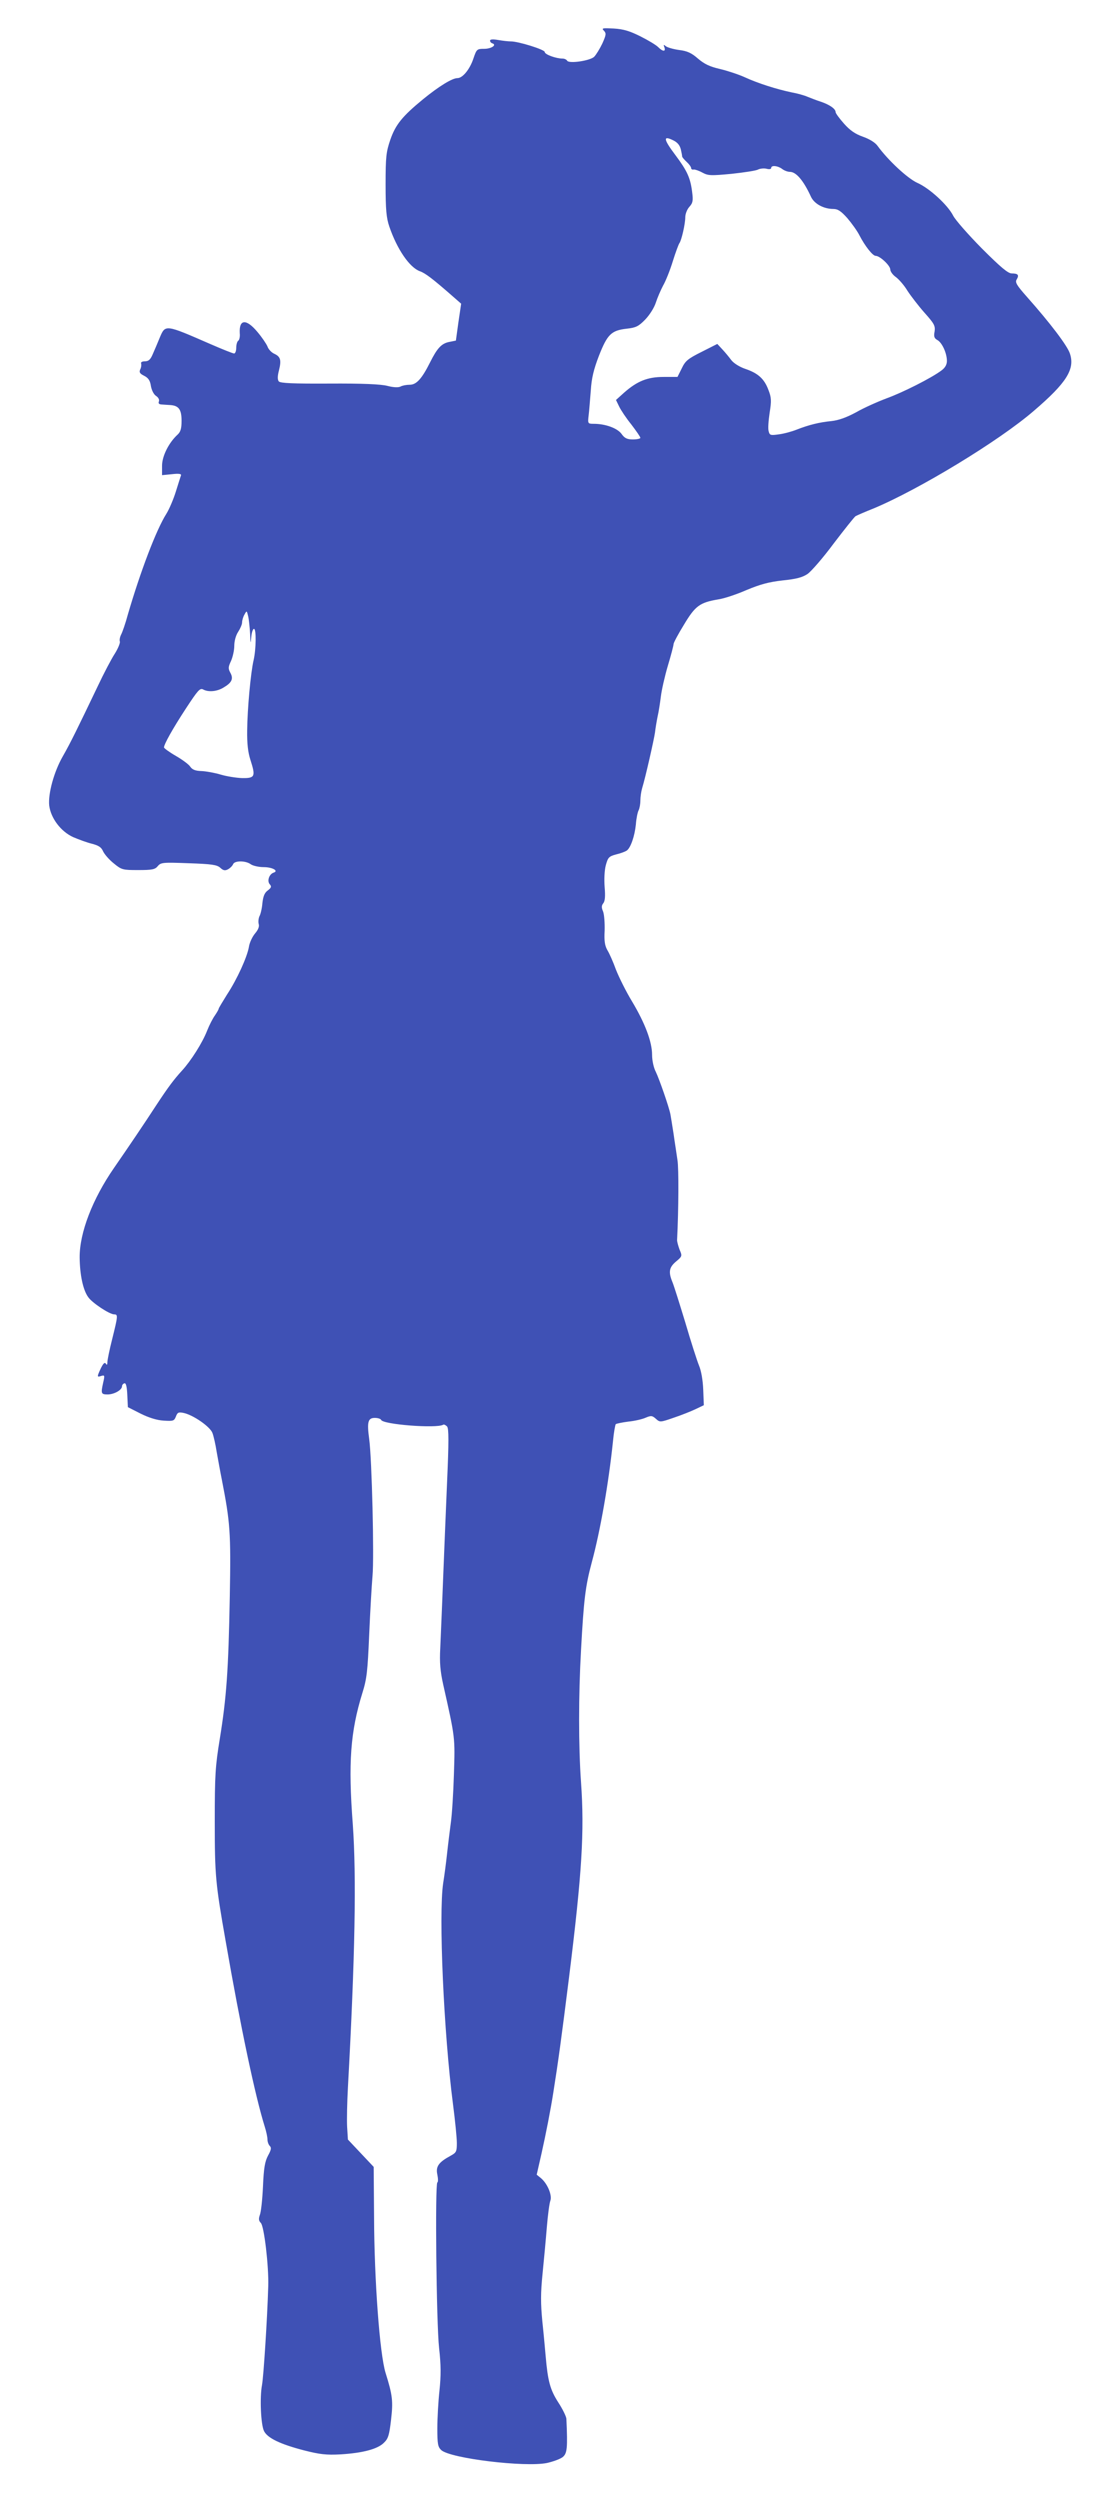
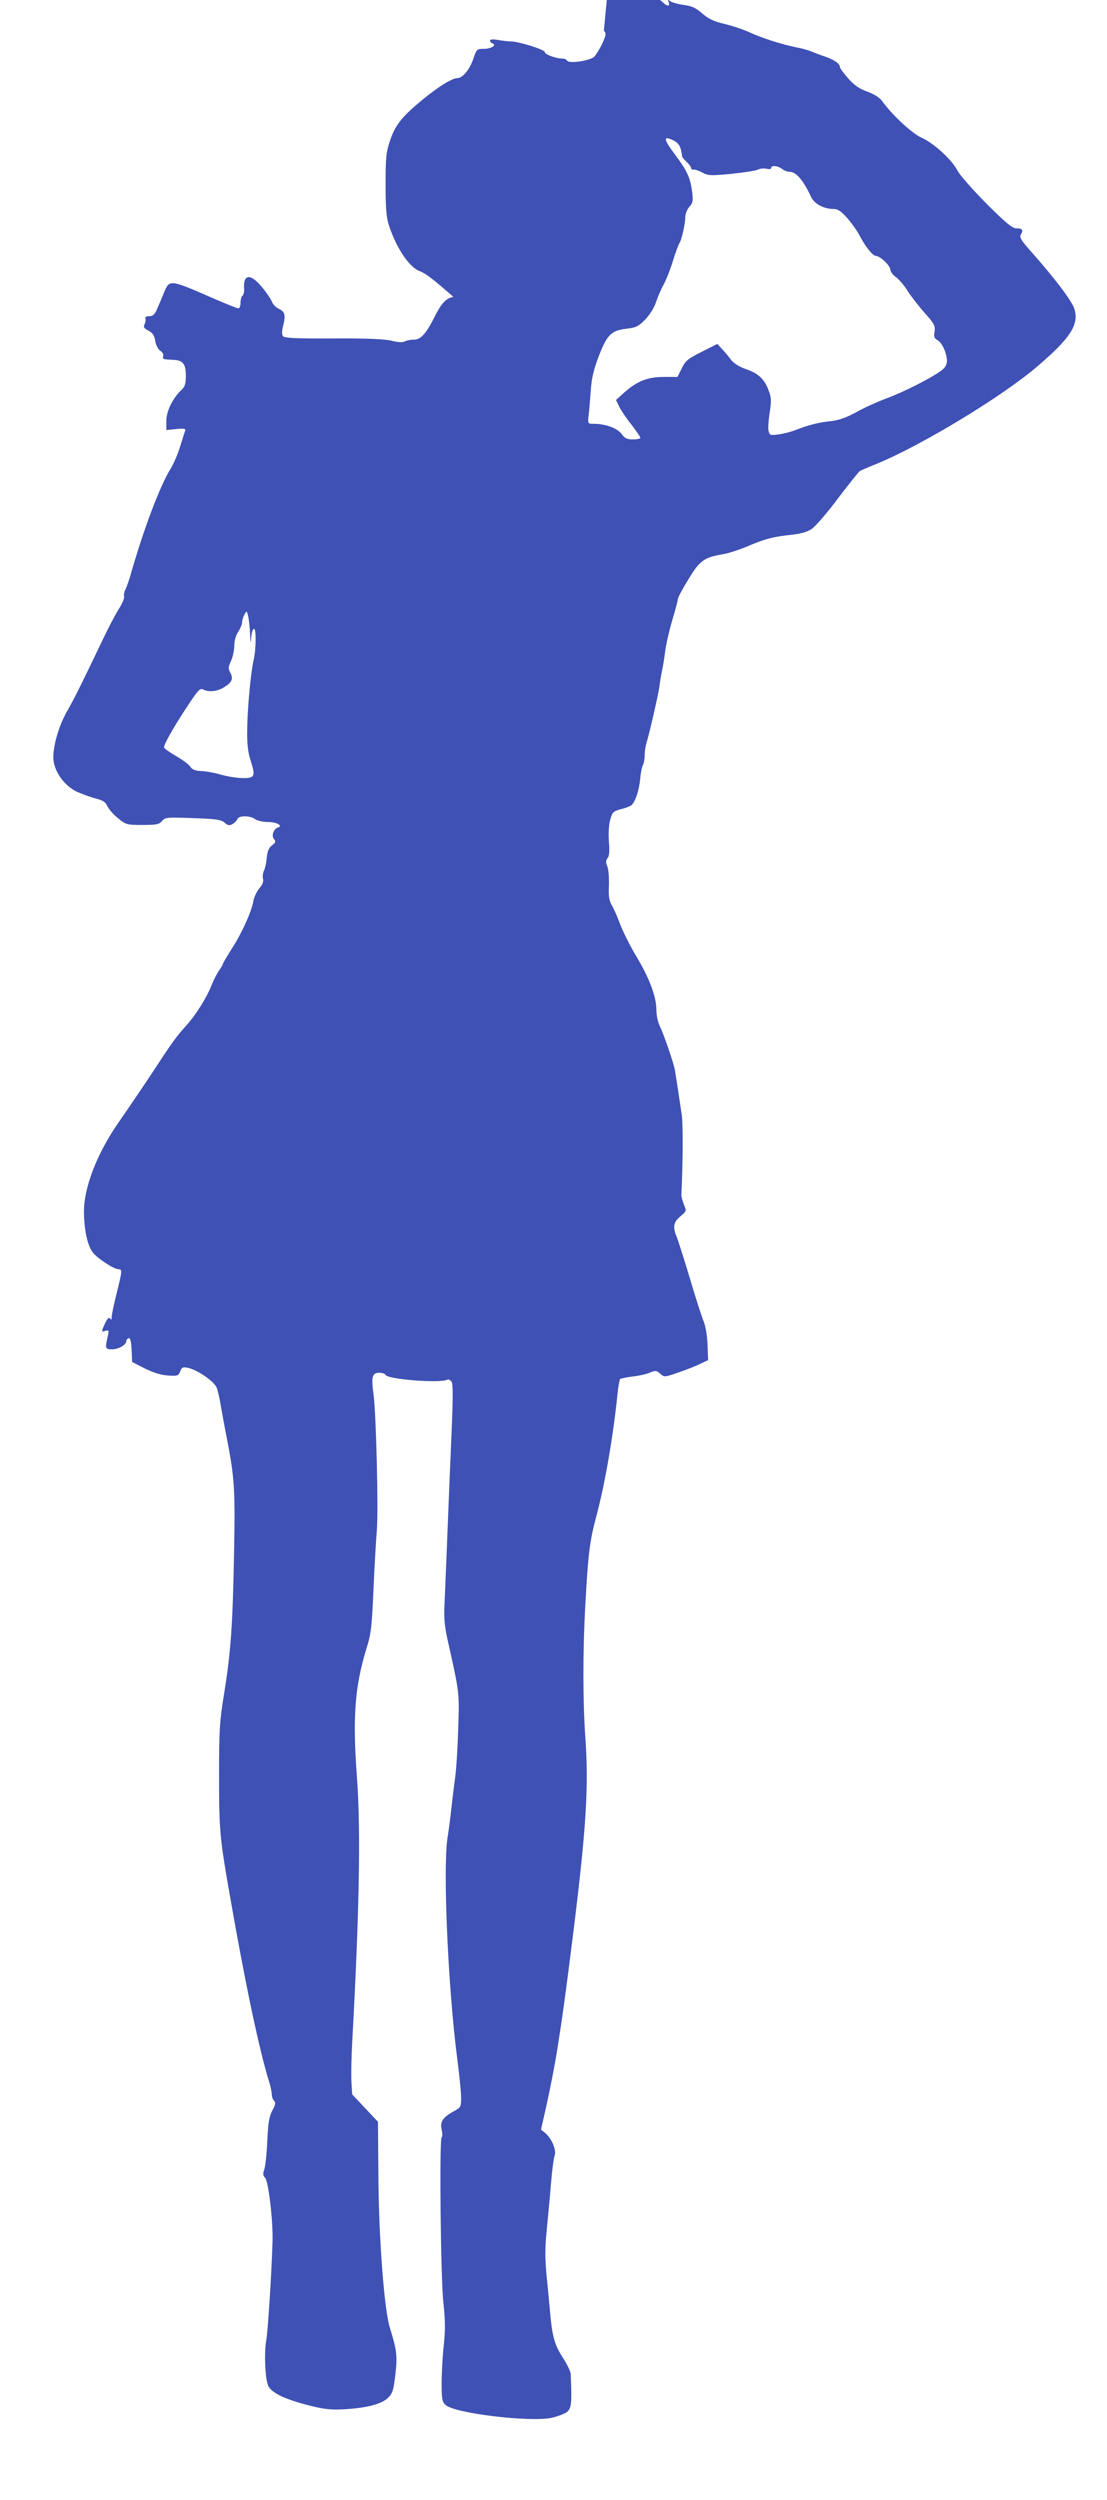
<svg xmlns="http://www.w3.org/2000/svg" version="1.0" width="567pt" height="1280pt" viewBox="0 0 567 1280" preserveAspectRatio="xMidYMid meet">
  <g transform="translate(0,1280) scale(0.1,-0.1)" fill="#3f51b5" stroke="none">
-     <path d="M3093 12643 c13 -14 12 -21 -8 -66 -13 -27 -32 -58 -42 -68 -21 -20 -128 -36 -138 -20 -3 6 -14 11 -23 11 -34 0 -92 21 -92 34 0 12 -137 55 -175 54 -11 0 -39 3 -62 7 -28 5 -43 4 -43 -3 0 -6 5 -12 12 -14 24 -8 -5 -28 -42 -28 -37 0 -39 -2 -55 -49 -18 -55 -55 -101 -82 -101 -27 0 -95 -42 -176 -108 -107 -88 -141 -130 -168 -208 -21 -62 -24 -86 -24 -229 0 -129 4 -171 19 -215 40 -117 104 -210 157 -229 28 -10 66 -39 171 -131 l40 -35 -14 -95 -13 -94 -35 -7 c-39 -8 -61 -32 -97 -104 -42 -84 -70 -115 -104 -115 -17 0 -38 -4 -47 -9 -11 -6 -36 -5 -67 3 -34 9 -129 13 -298 12 -187 -1 -251 2 -259 11 -7 9 -7 27 1 57 13 53 8 70 -25 85 -13 6 -29 22 -34 37 -6 14 -29 48 -52 75 -57 68 -94 65 -90 -7 2 -18 -2 -35 -8 -39 -5 -3 -10 -19 -10 -36 0 -16 -5 -29 -11 -29 -6 0 -61 22 -123 49 -229 100 -229 100 -257 34 -11 -27 -27 -65 -36 -85 -12 -29 -22 -38 -40 -38 -16 0 -23 -5 -20 -12 2 -7 0 -21 -5 -30 -6 -14 -2 -21 20 -32 22 -11 31 -25 35 -53 4 -22 15 -43 26 -50 12 -8 18 -19 15 -28 -4 -10 0 -15 12 -16 11 -1 31 -2 46 -3 44 -3 58 -23 58 -81 0 -39 -5 -56 -20 -70 -45 -41 -80 -110 -80 -160 l0 -48 51 5 c34 4 49 2 46 -6 -2 -6 -14 -43 -26 -82 -12 -39 -34 -91 -49 -115 -52 -82 -133 -296 -197 -515 -12 -45 -28 -91 -35 -104 -6 -12 -9 -28 -6 -35 2 -7 -9 -35 -26 -62 -17 -26 -57 -102 -88 -168 -102 -213 -139 -289 -178 -357 -46 -80 -76 -192 -70 -252 8 -65 59 -133 122 -162 28 -12 71 -28 96 -34 35 -9 49 -18 58 -39 7 -15 31 -43 55 -62 40 -33 46 -34 125 -34 71 0 86 3 100 20 16 19 25 20 158 15 119 -4 145 -8 162 -23 16 -15 25 -16 40 -8 11 6 22 17 26 26 7 19 64 19 90 0 11 -8 41 -15 67 -15 44 0 78 -19 51 -28 -23 -7 -35 -42 -21 -59 11 -12 9 -18 -9 -32 -17 -12 -24 -30 -28 -65 -2 -26 -9 -57 -15 -67 -5 -11 -7 -29 -4 -40 4 -13 -2 -29 -19 -49 -14 -17 -28 -47 -31 -68 -9 -52 -60 -165 -112 -244 -23 -37 -43 -70 -43 -73 0 -4 -9 -19 -19 -34 -11 -15 -29 -50 -40 -78 -24 -62 -83 -155 -129 -205 -42 -46 -71 -85 -129 -173 -67 -103 -145 -218 -219 -325 -110 -159 -177 -332 -176 -459 1 -88 17 -166 44 -203 20 -29 109 -88 133 -88 20 0 19 -8 -10 -125 -14 -55 -25 -109 -25 -120 0 -14 -3 -16 -8 -7 -6 8 -13 1 -25 -23 -21 -45 -21 -48 2 -40 17 5 18 2 10 -32 -13 -59 -12 -63 24 -63 33 1 72 23 72 42 0 6 5 13 12 15 8 3 13 -15 15 -59 l3 -63 65 -33 c42 -21 84 -34 118 -36 49 -3 54 -2 63 21 8 21 13 24 41 18 49 -11 134 -70 146 -102 6 -15 16 -59 22 -98 7 -38 18 -101 26 -140 43 -221 47 -269 41 -600 -7 -380 -17 -517 -51 -727 -23 -141 -26 -184 -26 -424 0 -278 4 -319 56 -614 77 -443 151 -792 200 -949 8 -25 14 -54 14 -66 0 -11 5 -26 12 -33 9 -9 7 -20 -9 -49 -16 -30 -22 -63 -26 -158 -3 -66 -10 -132 -16 -146 -7 -20 -6 -30 5 -41 17 -17 41 -222 38 -323 -5 -169 -24 -464 -32 -507 -12 -64 -6 -202 10 -235 17 -36 83 -68 207 -100 79 -20 112 -24 186 -20 113 7 190 27 222 60 22 21 27 40 36 117 11 95 8 125 -28 240 -30 96 -58 475 -59 800 l-2 255 -66 70 -66 70 -4 65 c-2 36 0 126 4 200 37 674 44 1081 25 1350 -24 314 -12 474 49 671 23 73 27 112 35 299 5 118 13 253 17 300 9 96 -3 599 -17 702 -12 88 -6 108 29 108 16 0 30 -5 32 -10 8 -24 285 -45 318 -25 4 3 13 -2 20 -9 9 -11 9 -78 0 -283 -6 -147 -16 -378 -21 -513 -5 -135 -12 -288 -14 -340 -4 -72 0 -117 15 -185 62 -276 61 -269 55 -459 -3 -98 -10 -210 -16 -250 -5 -39 -14 -109 -19 -156 -5 -47 -14 -115 -20 -152 -24 -160 3 -768 50 -1130 11 -84 20 -175 20 -201 0 -44 -3 -49 -32 -65 -61 -33 -77 -55 -68 -96 4 -20 5 -38 0 -41 -12 -8 -5 -720 9 -847 10 -90 10 -140 2 -218 -6 -55 -11 -143 -11 -194 0 -80 3 -95 20 -111 47 -43 430 -89 542 -66 31 7 67 20 80 30 23 19 26 44 19 197 -1 11 -19 49 -42 84 -41 64 -53 108 -64 235 -3 33 -10 113 -17 178 -9 94 -9 145 1 245 7 70 17 177 22 239 5 61 13 122 18 135 10 28 -15 88 -49 116 l-21 17 25 110 c22 98 47 226 60 310 25 157 42 281 81 593 66 532 79 743 61 997 -13 183 -13 445 0 675 14 257 22 327 55 450 44 162 87 409 109 623 4 43 11 81 14 85 4 3 33 9 64 13 31 3 71 12 89 20 28 12 34 11 53 -6 20 -18 22 -18 91 6 39 13 89 33 112 44 l42 20 -3 79 c-2 49 -10 97 -22 125 -10 25 -42 124 -70 220 -29 95 -58 188 -66 207 -21 51 -17 75 19 105 31 26 32 28 18 60 -7 19 -13 41 -13 49 8 158 9 367 2 410 -4 30 -14 91 -20 135 -7 44 -14 89 -16 99 -7 37 -57 181 -75 218 -11 21 -19 58 -19 87 0 67 -36 162 -103 274 -31 51 -67 124 -82 162 -14 39 -34 84 -44 100 -13 23 -17 47 -14 100 1 39 -2 82 -8 98 -9 20 -8 31 1 42 9 11 11 36 7 83 -3 39 -1 86 6 112 11 40 16 45 52 55 22 5 46 14 54 19 21 13 42 75 48 135 2 30 9 63 14 72 5 10 9 32 9 50 0 18 4 46 9 63 17 55 61 250 66 286 2 19 8 55 13 80 6 25 13 72 17 104 4 33 20 104 36 158 16 53 29 103 29 110 0 7 24 52 53 99 58 97 81 114 176 130 29 4 95 26 145 48 70 29 113 41 184 49 69 7 101 15 128 33 19 13 80 83 134 156 55 72 105 135 112 140 7 4 48 22 91 39 231 96 644 346 823 501 167 143 211 213 184 293 -13 40 -101 156 -220 290 -54 61 -62 75 -52 90 13 22 6 30 -26 30 -19 0 -57 32 -153 128 -70 71 -136 146 -147 168 -28 55 -122 141 -184 168 -50 23 -149 115 -203 189 -12 17 -41 35 -75 47 -40 14 -67 33 -97 67 -24 27 -43 53 -43 59 0 17 -31 38 -75 53 -22 7 -53 19 -70 26 -16 7 -52 17 -80 22 -77 16 -174 47 -239 77 -33 15 -91 34 -129 43 -52 12 -79 25 -112 53 -33 29 -55 39 -96 44 -30 4 -60 13 -68 19 -12 10 -14 9 -8 -5 8 -24 -8 -23 -32 1 -11 11 -51 35 -91 55 -54 27 -86 37 -136 40 -58 3 -64 2 -51 -11z m394 -607 c4 -17 7 -34 7 -38 1 -4 11 -16 24 -28 12 -11 22 -25 22 -31 0 -5 6 -9 13 -7 6 1 27 -6 45 -16 30 -16 44 -16 150 -6 64 7 125 16 135 22 10 5 30 7 43 4 14 -4 24 -2 24 4 0 15 33 12 56 -5 10 -8 28 -15 40 -15 32 0 70 -45 108 -128 17 -36 65 -62 115 -62 22 0 39 -11 71 -47 23 -27 51 -66 62 -88 29 -56 68 -105 83 -105 22 0 75 -50 75 -70 0 -10 13 -28 29 -39 16 -12 43 -43 59 -70 17 -26 56 -77 87 -112 50 -56 56 -67 52 -96 -5 -26 -2 -35 14 -44 24 -13 49 -67 49 -107 0 -19 -9 -35 -28 -49 -52 -39 -199 -113 -282 -143 -45 -17 -115 -48 -155 -71 -50 -27 -90 -41 -126 -45 -62 -6 -115 -19 -179 -44 -25 -10 -66 -21 -91 -24 -42 -6 -47 -5 -52 16 -4 12 -1 54 5 94 10 62 9 79 -6 117 -21 57 -53 86 -118 108 -32 11 -61 30 -73 46 -11 15 -31 39 -45 54 l-26 28 -81 -41 c-70 -35 -83 -46 -101 -84 l-22 -44 -71 0 c-82 0 -135 -21 -203 -81 l-41 -37 16 -33 c9 -19 37 -61 63 -93 25 -33 46 -63 46 -68 0 -4 -17 -8 -38 -8 -30 0 -43 6 -59 29 -22 29 -82 51 -142 51 -30 0 -31 1 -26 43 3 23 7 80 11 127 4 64 15 109 42 179 43 109 63 129 142 138 47 5 61 12 95 47 23 24 46 61 54 86 8 25 25 64 37 87 13 22 36 79 50 125 14 45 30 88 34 93 11 15 30 99 30 133 0 16 9 40 21 53 18 20 20 32 14 77 -9 72 -26 108 -85 187 -61 81 -65 102 -15 78 24 -11 36 -25 42 -47z m-2206 -2481 c2 -53 3 -55 6 -17 2 23 8 42 14 42 12 0 11 -103 -2 -160 -15 -64 -32 -250 -33 -360 -1 -67 4 -112 17 -152 27 -84 23 -93 -43 -92 -30 1 -80 9 -110 18 -30 9 -74 17 -98 18 -32 1 -47 7 -58 23 -7 11 -41 36 -74 55 -33 19 -60 39 -60 43 0 16 44 95 112 199 61 93 72 106 88 98 27 -15 71 -11 104 9 43 25 53 45 36 76 -12 22 -11 30 3 60 9 20 17 55 17 78 0 25 8 54 20 72 11 17 20 38 20 48 0 10 5 28 12 40 12 22 12 21 19 -8 4 -16 8 -57 10 -90z" />
+     <path d="M3093 12643 c13 -14 12 -21 -8 -66 -13 -27 -32 -58 -42 -68 -21 -20 -128 -36 -138 -20 -3 6 -14 11 -23 11 -34 0 -92 21 -92 34 0 12 -137 55 -175 54 -11 0 -39 3 -62 7 -28 5 -43 4 -43 -3 0 -6 5 -12 12 -14 24 -8 -5 -28 -42 -28 -37 0 -39 -2 -55 -49 -18 -55 -55 -101 -82 -101 -27 0 -95 -42 -176 -108 -107 -88 -141 -130 -168 -208 -21 -62 -24 -86 -24 -229 0 -129 4 -171 19 -215 40 -117 104 -210 157 -229 28 -10 66 -39 171 -131 c-39 -8 -61 -32 -97 -104 -42 -84 -70 -115 -104 -115 -17 0 -38 -4 -47 -9 -11 -6 -36 -5 -67 3 -34 9 -129 13 -298 12 -187 -1 -251 2 -259 11 -7 9 -7 27 1 57 13 53 8 70 -25 85 -13 6 -29 22 -34 37 -6 14 -29 48 -52 75 -57 68 -94 65 -90 -7 2 -18 -2 -35 -8 -39 -5 -3 -10 -19 -10 -36 0 -16 -5 -29 -11 -29 -6 0 -61 22 -123 49 -229 100 -229 100 -257 34 -11 -27 -27 -65 -36 -85 -12 -29 -22 -38 -40 -38 -16 0 -23 -5 -20 -12 2 -7 0 -21 -5 -30 -6 -14 -2 -21 20 -32 22 -11 31 -25 35 -53 4 -22 15 -43 26 -50 12 -8 18 -19 15 -28 -4 -10 0 -15 12 -16 11 -1 31 -2 46 -3 44 -3 58 -23 58 -81 0 -39 -5 -56 -20 -70 -45 -41 -80 -110 -80 -160 l0 -48 51 5 c34 4 49 2 46 -6 -2 -6 -14 -43 -26 -82 -12 -39 -34 -91 -49 -115 -52 -82 -133 -296 -197 -515 -12 -45 -28 -91 -35 -104 -6 -12 -9 -28 -6 -35 2 -7 -9 -35 -26 -62 -17 -26 -57 -102 -88 -168 -102 -213 -139 -289 -178 -357 -46 -80 -76 -192 -70 -252 8 -65 59 -133 122 -162 28 -12 71 -28 96 -34 35 -9 49 -18 58 -39 7 -15 31 -43 55 -62 40 -33 46 -34 125 -34 71 0 86 3 100 20 16 19 25 20 158 15 119 -4 145 -8 162 -23 16 -15 25 -16 40 -8 11 6 22 17 26 26 7 19 64 19 90 0 11 -8 41 -15 67 -15 44 0 78 -19 51 -28 -23 -7 -35 -42 -21 -59 11 -12 9 -18 -9 -32 -17 -12 -24 -30 -28 -65 -2 -26 -9 -57 -15 -67 -5 -11 -7 -29 -4 -40 4 -13 -2 -29 -19 -49 -14 -17 -28 -47 -31 -68 -9 -52 -60 -165 -112 -244 -23 -37 -43 -70 -43 -73 0 -4 -9 -19 -19 -34 -11 -15 -29 -50 -40 -78 -24 -62 -83 -155 -129 -205 -42 -46 -71 -85 -129 -173 -67 -103 -145 -218 -219 -325 -110 -159 -177 -332 -176 -459 1 -88 17 -166 44 -203 20 -29 109 -88 133 -88 20 0 19 -8 -10 -125 -14 -55 -25 -109 -25 -120 0 -14 -3 -16 -8 -7 -6 8 -13 1 -25 -23 -21 -45 -21 -48 2 -40 17 5 18 2 10 -32 -13 -59 -12 -63 24 -63 33 1 72 23 72 42 0 6 5 13 12 15 8 3 13 -15 15 -59 l3 -63 65 -33 c42 -21 84 -34 118 -36 49 -3 54 -2 63 21 8 21 13 24 41 18 49 -11 134 -70 146 -102 6 -15 16 -59 22 -98 7 -38 18 -101 26 -140 43 -221 47 -269 41 -600 -7 -380 -17 -517 -51 -727 -23 -141 -26 -184 -26 -424 0 -278 4 -319 56 -614 77 -443 151 -792 200 -949 8 -25 14 -54 14 -66 0 -11 5 -26 12 -33 9 -9 7 -20 -9 -49 -16 -30 -22 -63 -26 -158 -3 -66 -10 -132 -16 -146 -7 -20 -6 -30 5 -41 17 -17 41 -222 38 -323 -5 -169 -24 -464 -32 -507 -12 -64 -6 -202 10 -235 17 -36 83 -68 207 -100 79 -20 112 -24 186 -20 113 7 190 27 222 60 22 21 27 40 36 117 11 95 8 125 -28 240 -30 96 -58 475 -59 800 l-2 255 -66 70 -66 70 -4 65 c-2 36 0 126 4 200 37 674 44 1081 25 1350 -24 314 -12 474 49 671 23 73 27 112 35 299 5 118 13 253 17 300 9 96 -3 599 -17 702 -12 88 -6 108 29 108 16 0 30 -5 32 -10 8 -24 285 -45 318 -25 4 3 13 -2 20 -9 9 -11 9 -78 0 -283 -6 -147 -16 -378 -21 -513 -5 -135 -12 -288 -14 -340 -4 -72 0 -117 15 -185 62 -276 61 -269 55 -459 -3 -98 -10 -210 -16 -250 -5 -39 -14 -109 -19 -156 -5 -47 -14 -115 -20 -152 -24 -160 3 -768 50 -1130 11 -84 20 -175 20 -201 0 -44 -3 -49 -32 -65 -61 -33 -77 -55 -68 -96 4 -20 5 -38 0 -41 -12 -8 -5 -720 9 -847 10 -90 10 -140 2 -218 -6 -55 -11 -143 -11 -194 0 -80 3 -95 20 -111 47 -43 430 -89 542 -66 31 7 67 20 80 30 23 19 26 44 19 197 -1 11 -19 49 -42 84 -41 64 -53 108 -64 235 -3 33 -10 113 -17 178 -9 94 -9 145 1 245 7 70 17 177 22 239 5 61 13 122 18 135 10 28 -15 88 -49 116 l-21 17 25 110 c22 98 47 226 60 310 25 157 42 281 81 593 66 532 79 743 61 997 -13 183 -13 445 0 675 14 257 22 327 55 450 44 162 87 409 109 623 4 43 11 81 14 85 4 3 33 9 64 13 31 3 71 12 89 20 28 12 34 11 53 -6 20 -18 22 -18 91 6 39 13 89 33 112 44 l42 20 -3 79 c-2 49 -10 97 -22 125 -10 25 -42 124 -70 220 -29 95 -58 188 -66 207 -21 51 -17 75 19 105 31 26 32 28 18 60 -7 19 -13 41 -13 49 8 158 9 367 2 410 -4 30 -14 91 -20 135 -7 44 -14 89 -16 99 -7 37 -57 181 -75 218 -11 21 -19 58 -19 87 0 67 -36 162 -103 274 -31 51 -67 124 -82 162 -14 39 -34 84 -44 100 -13 23 -17 47 -14 100 1 39 -2 82 -8 98 -9 20 -8 31 1 42 9 11 11 36 7 83 -3 39 -1 86 6 112 11 40 16 45 52 55 22 5 46 14 54 19 21 13 42 75 48 135 2 30 9 63 14 72 5 10 9 32 9 50 0 18 4 46 9 63 17 55 61 250 66 286 2 19 8 55 13 80 6 25 13 72 17 104 4 33 20 104 36 158 16 53 29 103 29 110 0 7 24 52 53 99 58 97 81 114 176 130 29 4 95 26 145 48 70 29 113 41 184 49 69 7 101 15 128 33 19 13 80 83 134 156 55 72 105 135 112 140 7 4 48 22 91 39 231 96 644 346 823 501 167 143 211 213 184 293 -13 40 -101 156 -220 290 -54 61 -62 75 -52 90 13 22 6 30 -26 30 -19 0 -57 32 -153 128 -70 71 -136 146 -147 168 -28 55 -122 141 -184 168 -50 23 -149 115 -203 189 -12 17 -41 35 -75 47 -40 14 -67 33 -97 67 -24 27 -43 53 -43 59 0 17 -31 38 -75 53 -22 7 -53 19 -70 26 -16 7 -52 17 -80 22 -77 16 -174 47 -239 77 -33 15 -91 34 -129 43 -52 12 -79 25 -112 53 -33 29 -55 39 -96 44 -30 4 -60 13 -68 19 -12 10 -14 9 -8 -5 8 -24 -8 -23 -32 1 -11 11 -51 35 -91 55 -54 27 -86 37 -136 40 -58 3 -64 2 -51 -11z m394 -607 c4 -17 7 -34 7 -38 1 -4 11 -16 24 -28 12 -11 22 -25 22 -31 0 -5 6 -9 13 -7 6 1 27 -6 45 -16 30 -16 44 -16 150 -6 64 7 125 16 135 22 10 5 30 7 43 4 14 -4 24 -2 24 4 0 15 33 12 56 -5 10 -8 28 -15 40 -15 32 0 70 -45 108 -128 17 -36 65 -62 115 -62 22 0 39 -11 71 -47 23 -27 51 -66 62 -88 29 -56 68 -105 83 -105 22 0 75 -50 75 -70 0 -10 13 -28 29 -39 16 -12 43 -43 59 -70 17 -26 56 -77 87 -112 50 -56 56 -67 52 -96 -5 -26 -2 -35 14 -44 24 -13 49 -67 49 -107 0 -19 -9 -35 -28 -49 -52 -39 -199 -113 -282 -143 -45 -17 -115 -48 -155 -71 -50 -27 -90 -41 -126 -45 -62 -6 -115 -19 -179 -44 -25 -10 -66 -21 -91 -24 -42 -6 -47 -5 -52 16 -4 12 -1 54 5 94 10 62 9 79 -6 117 -21 57 -53 86 -118 108 -32 11 -61 30 -73 46 -11 15 -31 39 -45 54 l-26 28 -81 -41 c-70 -35 -83 -46 -101 -84 l-22 -44 -71 0 c-82 0 -135 -21 -203 -81 l-41 -37 16 -33 c9 -19 37 -61 63 -93 25 -33 46 -63 46 -68 0 -4 -17 -8 -38 -8 -30 0 -43 6 -59 29 -22 29 -82 51 -142 51 -30 0 -31 1 -26 43 3 23 7 80 11 127 4 64 15 109 42 179 43 109 63 129 142 138 47 5 61 12 95 47 23 24 46 61 54 86 8 25 25 64 37 87 13 22 36 79 50 125 14 45 30 88 34 93 11 15 30 99 30 133 0 16 9 40 21 53 18 20 20 32 14 77 -9 72 -26 108 -85 187 -61 81 -65 102 -15 78 24 -11 36 -25 42 -47z m-2206 -2481 c2 -53 3 -55 6 -17 2 23 8 42 14 42 12 0 11 -103 -2 -160 -15 -64 -32 -250 -33 -360 -1 -67 4 -112 17 -152 27 -84 23 -93 -43 -92 -30 1 -80 9 -110 18 -30 9 -74 17 -98 18 -32 1 -47 7 -58 23 -7 11 -41 36 -74 55 -33 19 -60 39 -60 43 0 16 44 95 112 199 61 93 72 106 88 98 27 -15 71 -11 104 9 43 25 53 45 36 76 -12 22 -11 30 3 60 9 20 17 55 17 78 0 25 8 54 20 72 11 17 20 38 20 48 0 10 5 28 12 40 12 22 12 21 19 -8 4 -16 8 -57 10 -90z" />
  </g>
</svg>